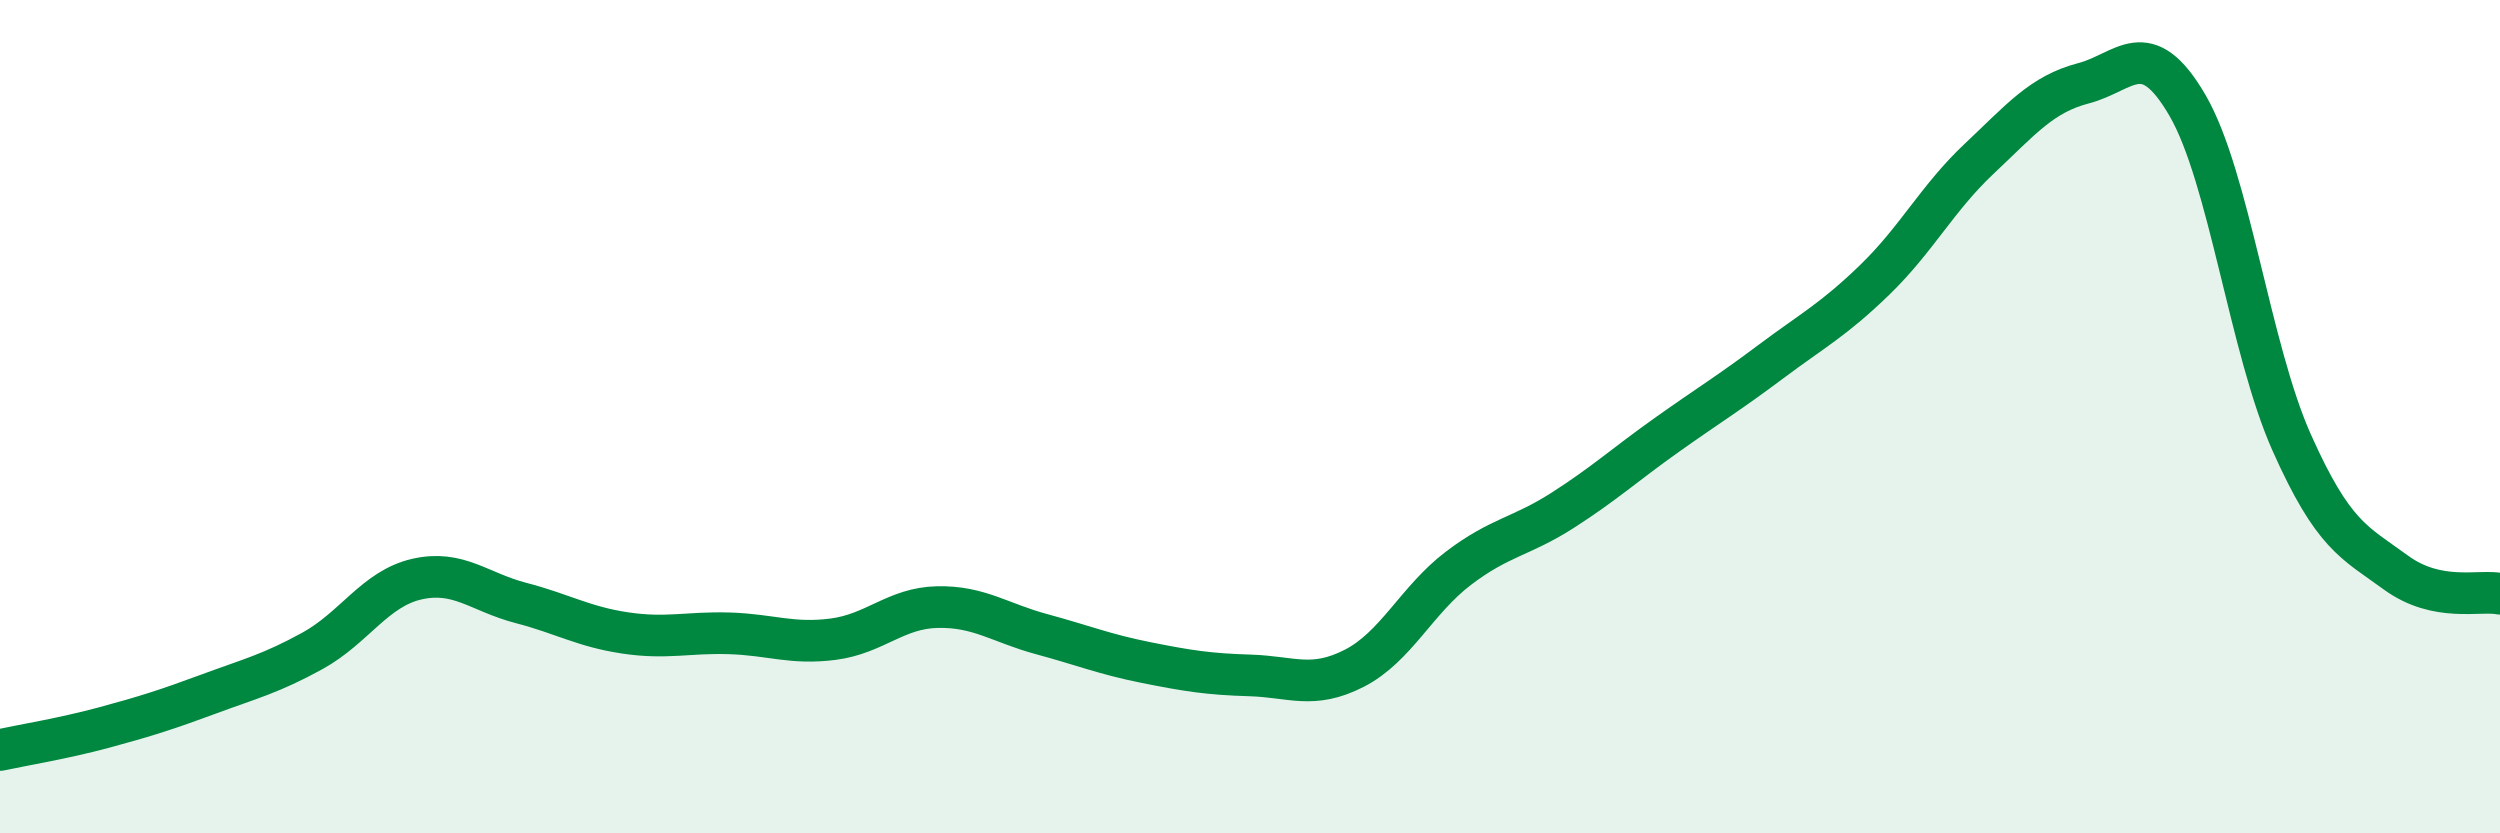
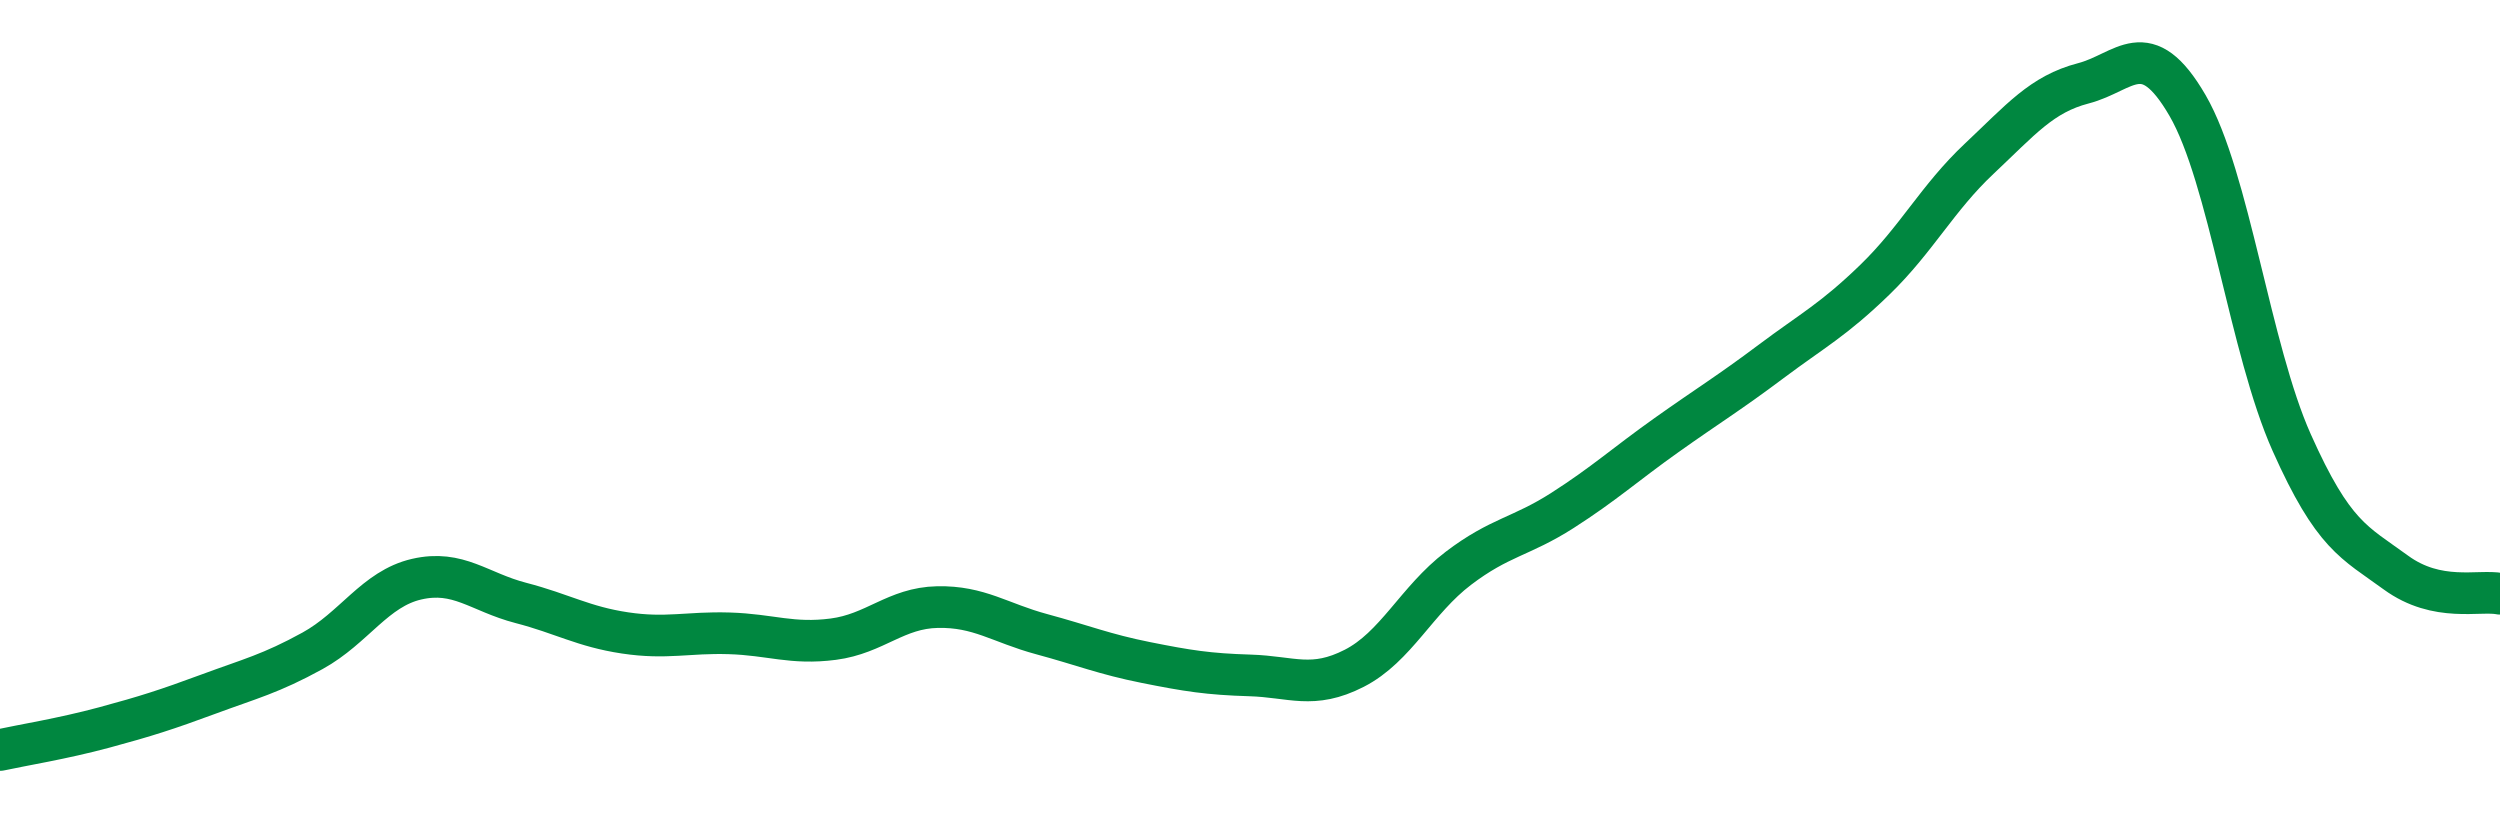
<svg xmlns="http://www.w3.org/2000/svg" width="60" height="20" viewBox="0 0 60 20">
-   <path d="M 0,18 C 0.5,17.89 1.5,17.73 2.5,17.46 C 3.5,17.19 4,17.03 5,16.66 C 6,16.29 6.5,16.17 7.5,15.62 C 8.5,15.07 9,14.13 10,13.9 C 11,13.67 11.5,14.21 12.5,14.47 C 13.5,14.73 14,15.04 15,15.19 C 16,15.34 16.5,15.17 17.5,15.2 C 18.5,15.23 19,15.47 20,15.34 C 21,15.21 21.5,14.59 22.5,14.57 C 23.5,14.55 24,14.95 25,15.22 C 26,15.49 26.5,15.7 27.5,15.9 C 28.5,16.1 29,16.18 30,16.21 C 31,16.24 31.5,16.55 32.5,16.04 C 33.5,15.53 34,14.4 35,13.64 C 36,12.88 36.5,12.89 37.5,12.25 C 38.5,11.61 39,11.15 40,10.44 C 41,9.73 41.5,9.43 42.5,8.68 C 43.5,7.93 44,7.68 45,6.71 C 46,5.74 46.5,4.75 47.5,3.81 C 48.5,2.87 49,2.26 50,2 C 51,1.74 51.5,0.81 52.5,2.53 C 53.5,4.25 54,8.38 55,10.62 C 56,12.86 56.5,13.01 57.5,13.74 C 58.5,14.47 59.5,14.15 60,14.25L60 20L0 20Z" fill="#008740" opacity="0.1" stroke-linecap="round" stroke-linejoin="round" />
  <path d="M 0,18 C 0.5,17.89 1.5,17.73 2.5,17.46 C 3.5,17.19 4,17.03 5,16.66 C 6,16.29 6.5,16.17 7.5,15.62 C 8.5,15.07 9,14.13 10,13.9 C 11,13.67 11.5,14.21 12.5,14.47 C 13.5,14.73 14,15.04 15,15.19 C 16,15.34 16.5,15.17 17.5,15.2 C 18.5,15.23 19,15.47 20,15.34 C 21,15.21 21.5,14.59 22.5,14.57 C 23.5,14.55 24,14.95 25,15.22 C 26,15.49 26.5,15.7 27.5,15.9 C 28.5,16.1 29,16.18 30,16.21 C 31,16.24 31.5,16.55 32.5,16.04 C 33.5,15.53 34,14.4 35,13.64 C 36,12.88 36.5,12.89 37.5,12.25 C 38.5,11.61 39,11.15 40,10.44 C 41,9.73 41.5,9.43 42.5,8.68 C 43.5,7.93 44,7.68 45,6.71 C 46,5.74 46.5,4.75 47.5,3.81 C 48.5,2.87 49,2.26 50,2 C 51,1.74 51.5,0.81 52.5,2.53 C 53.5,4.25 54,8.38 55,10.62 C 56,12.86 56.5,13.01 57.5,13.74 C 58.5,14.47 59.5,14.15 60,14.25" stroke="#008740" stroke-width="1" fill="none" stroke-linecap="round" stroke-linejoin="round" />
</svg>